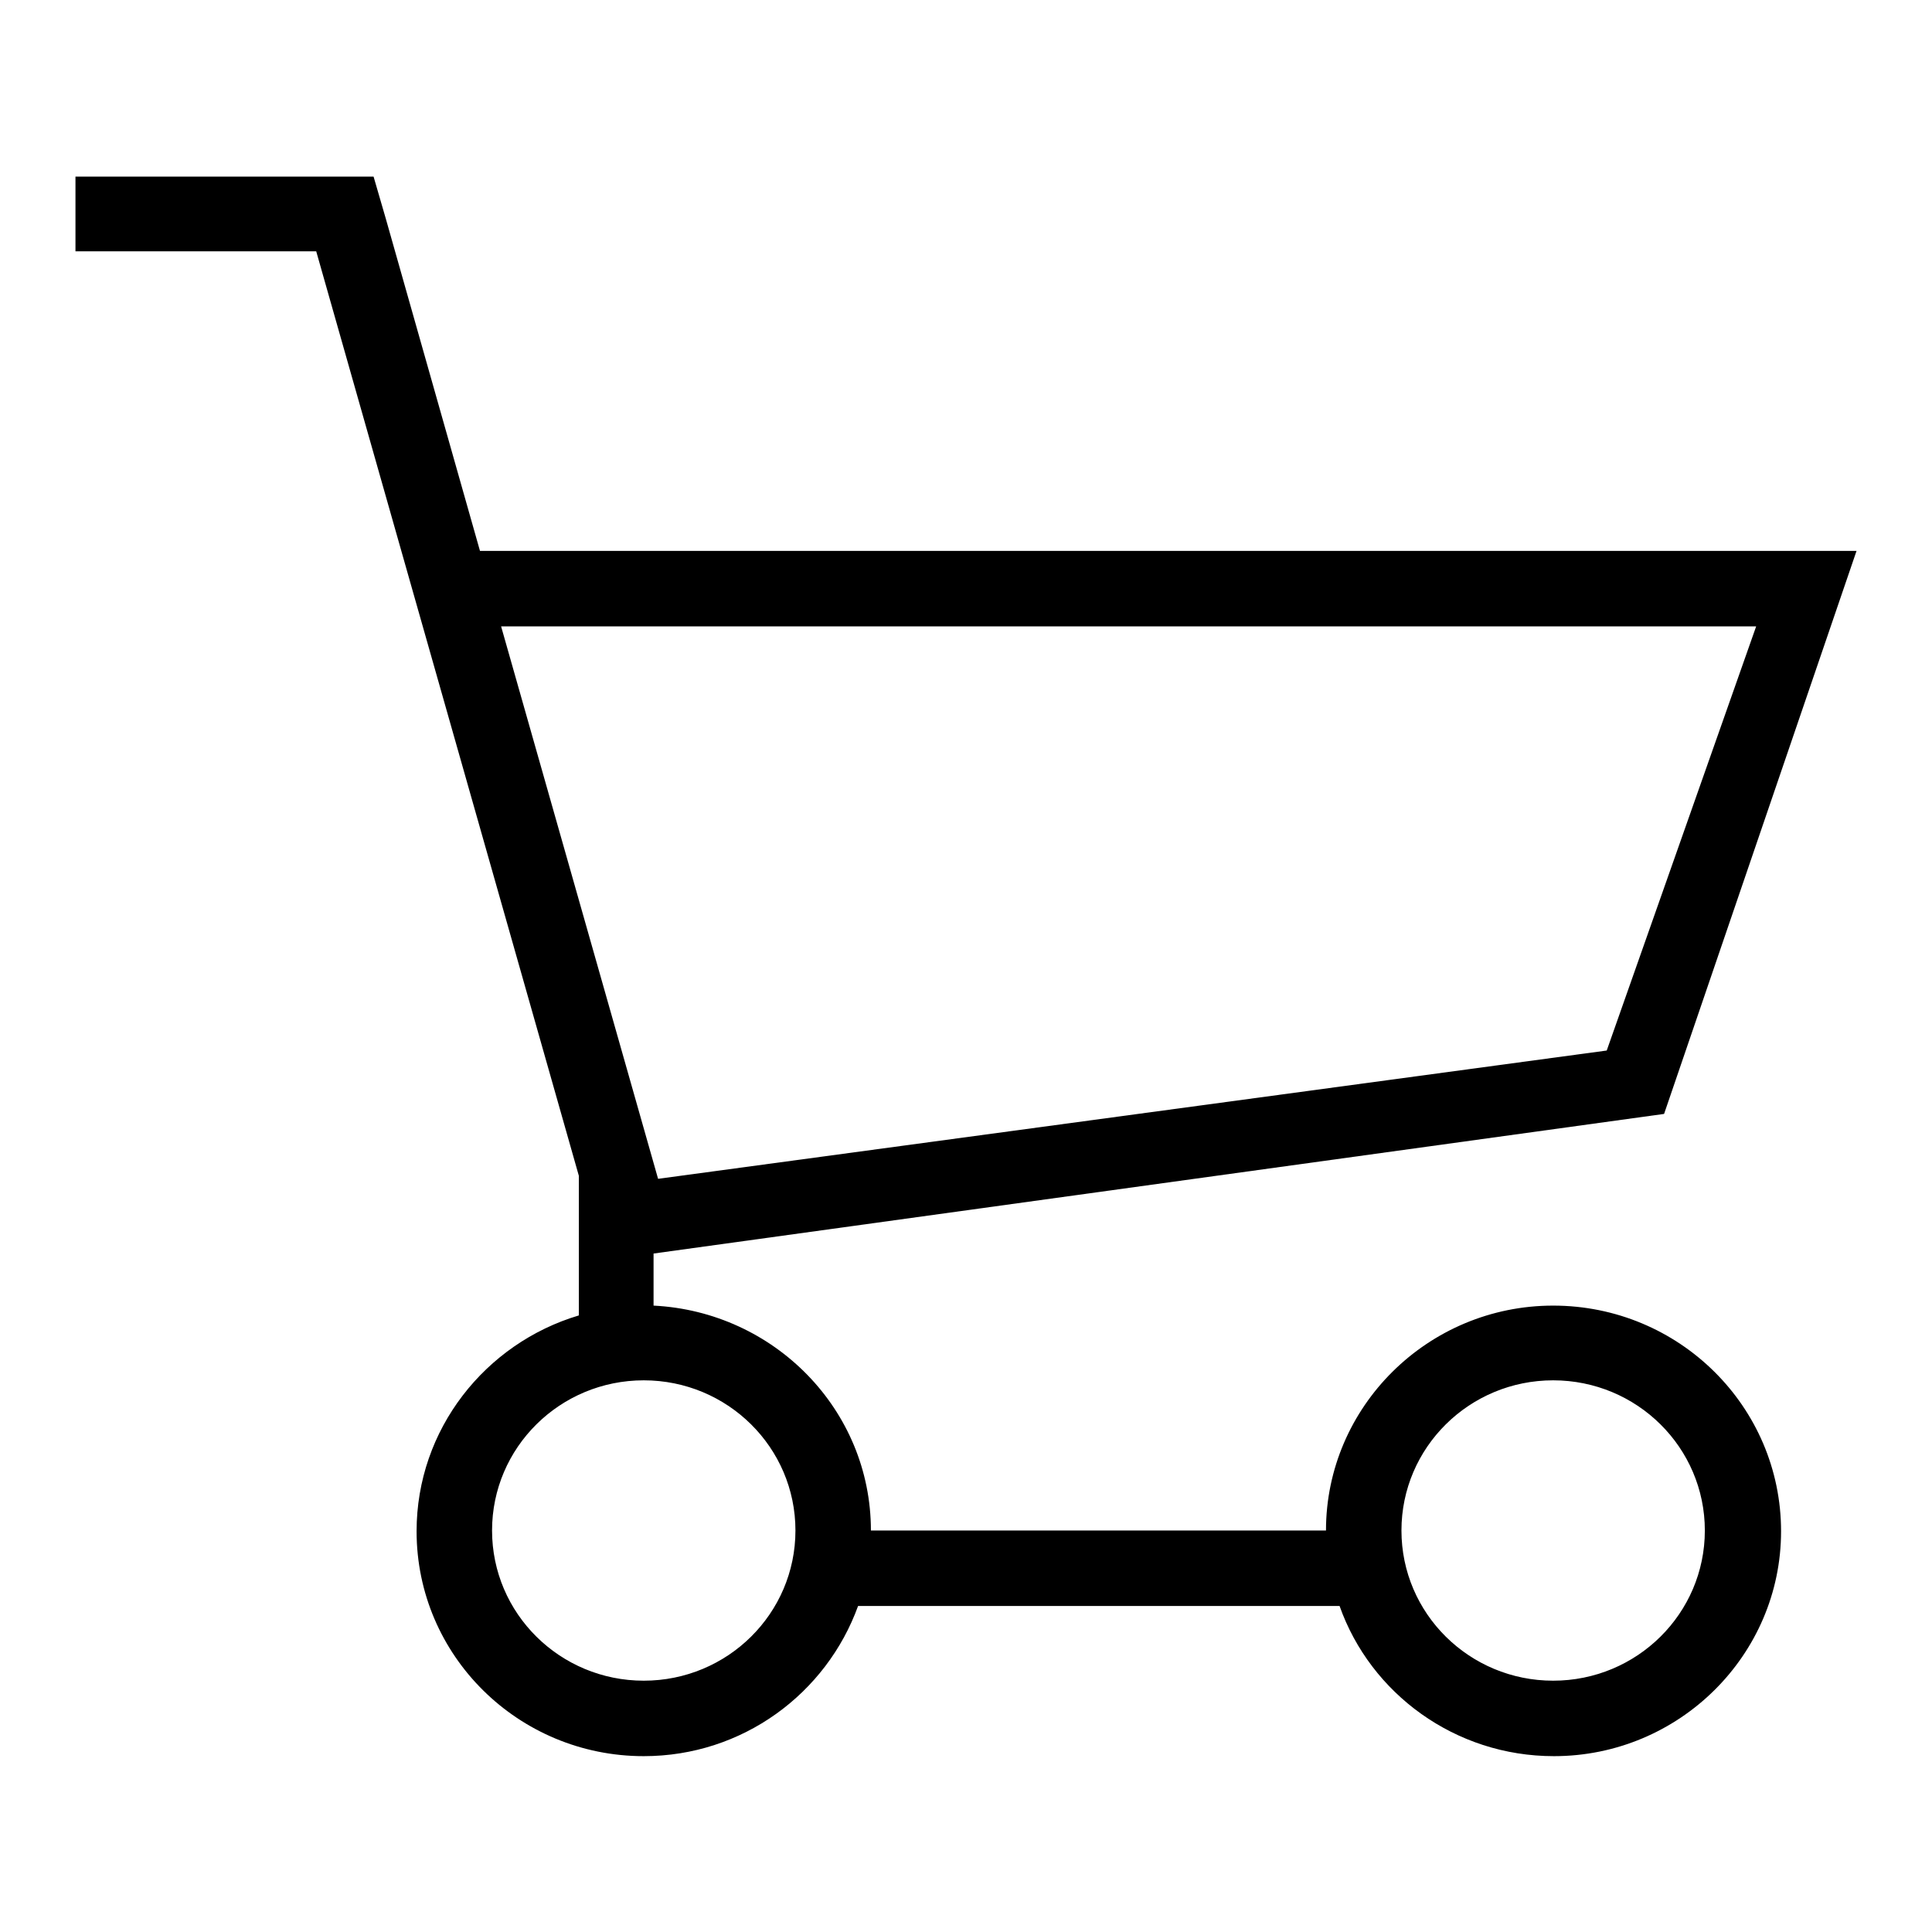
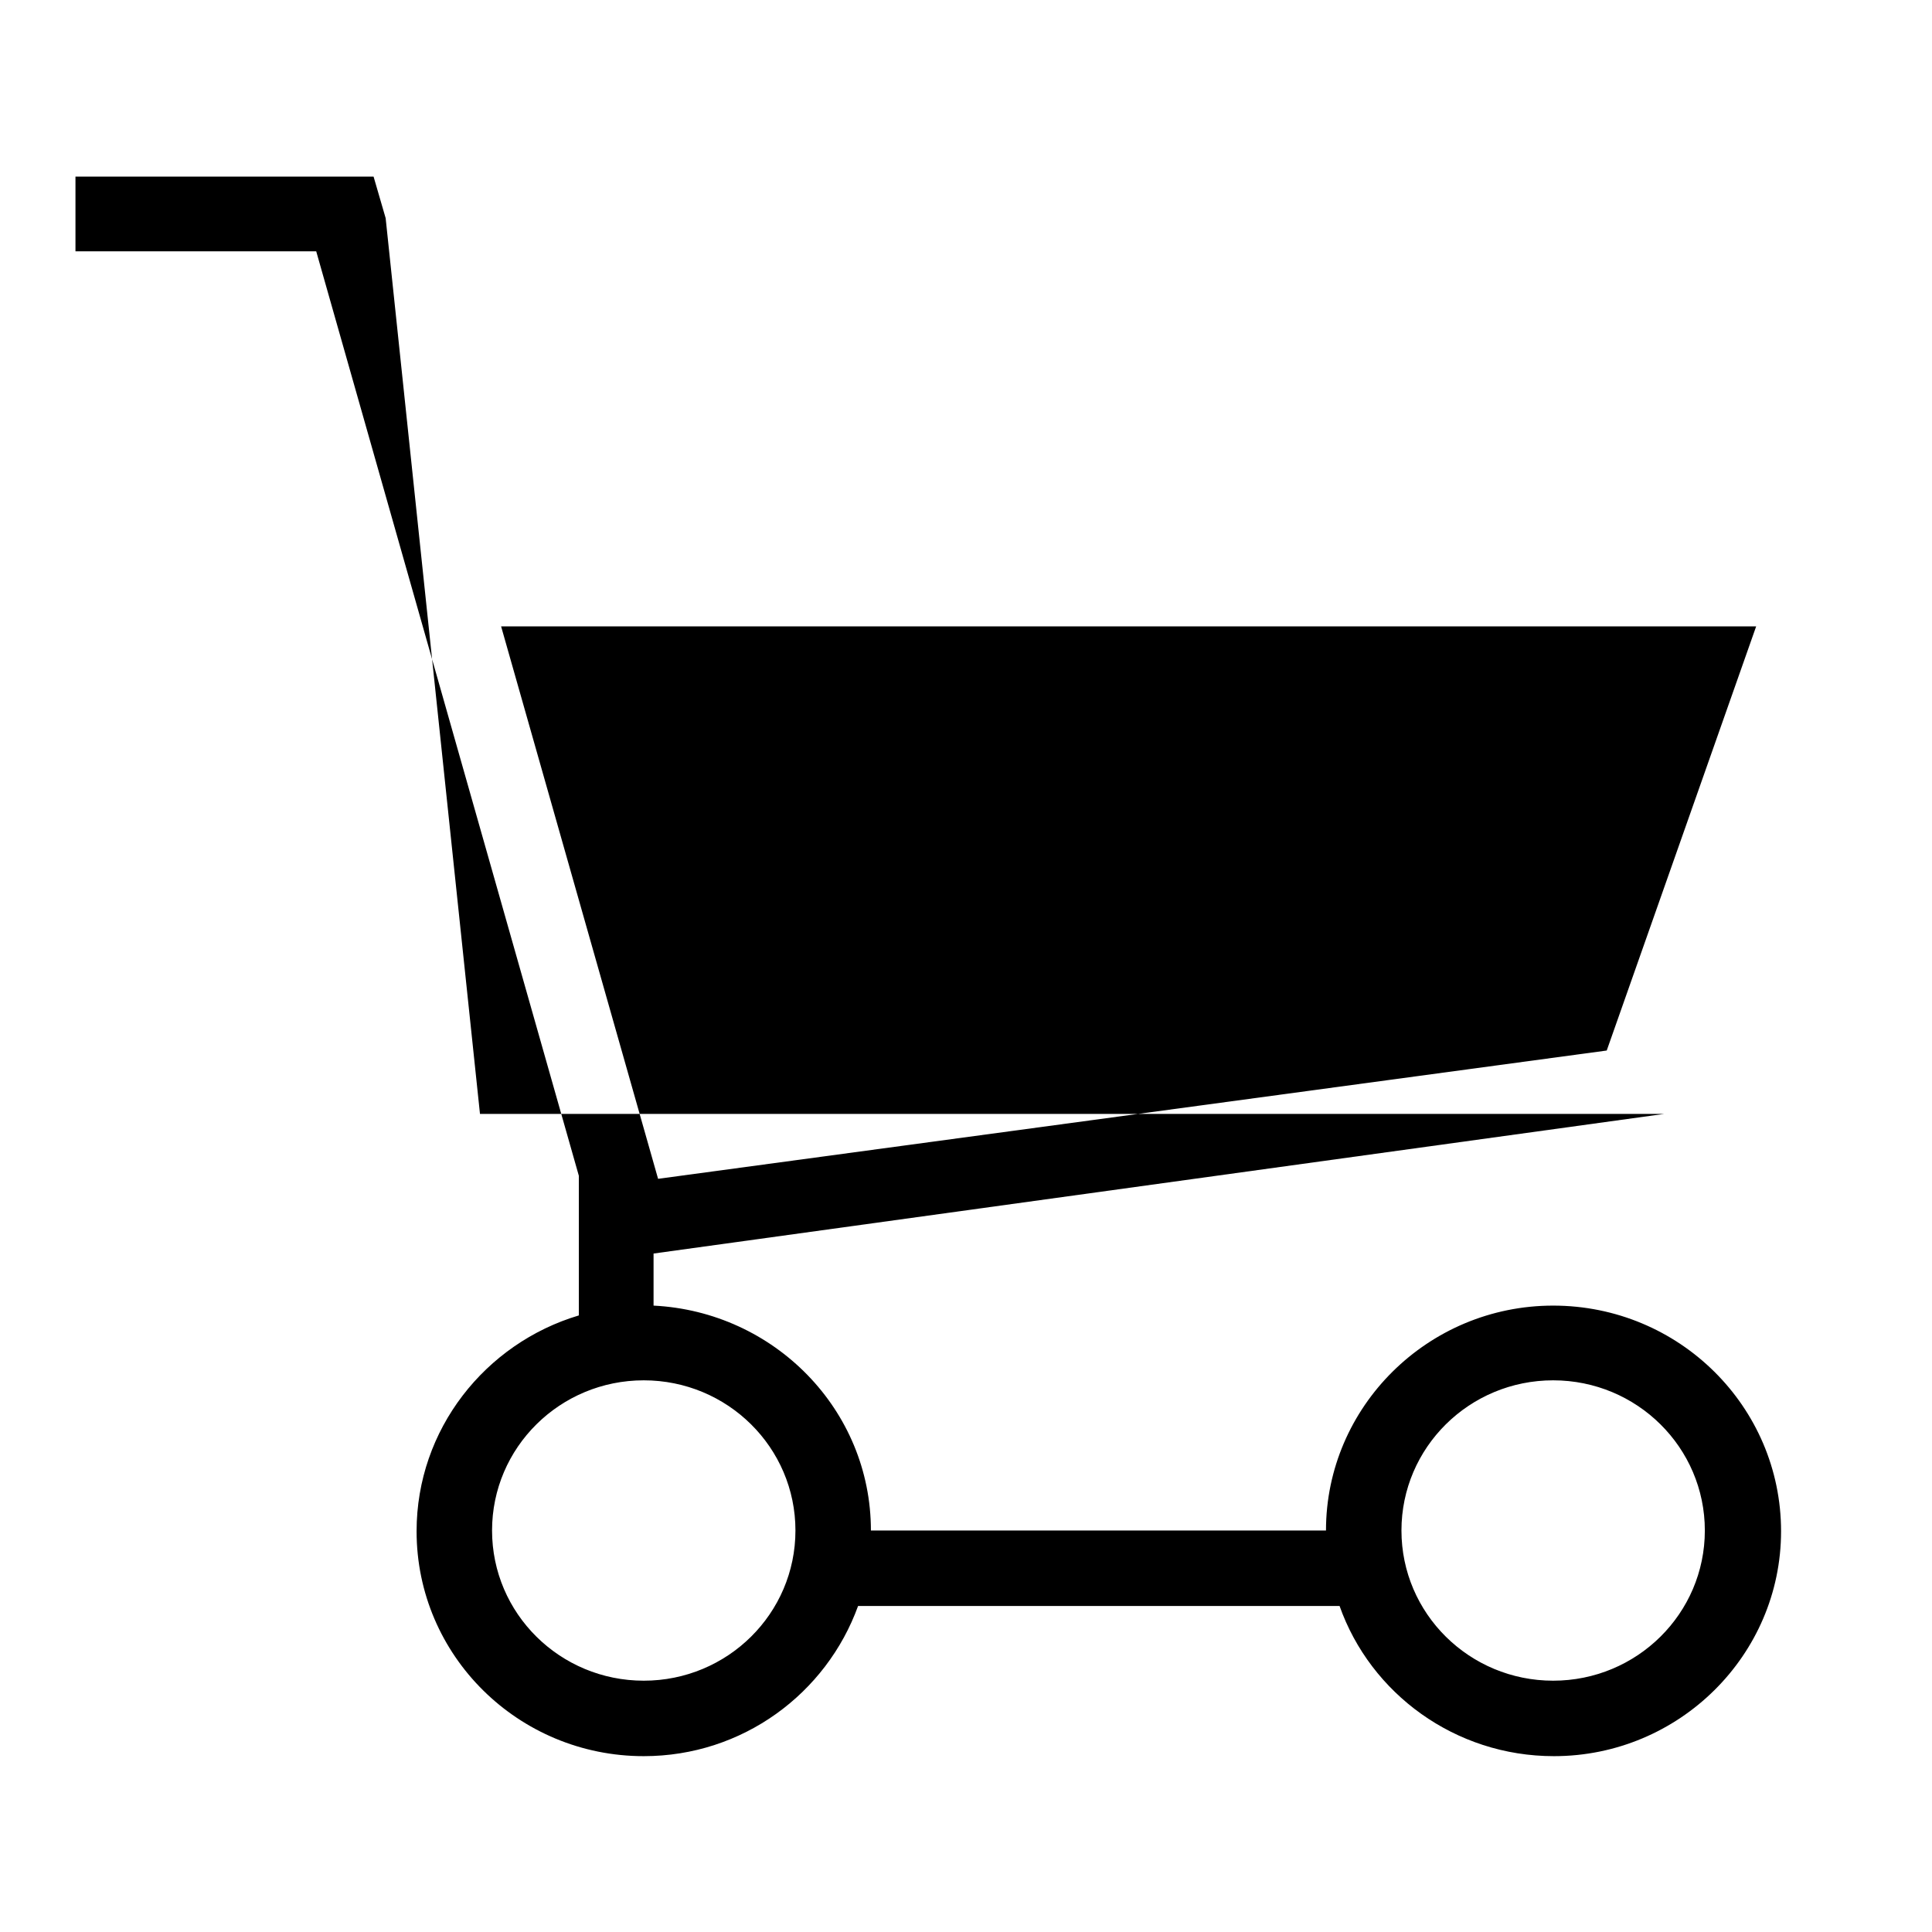
<svg xmlns="http://www.w3.org/2000/svg" version="1.1" x="0px" y="0px" viewBox="0 0 256 256" enable-background="new 0 0 256 256" xml:space="preserve">
  <g>
    <g>
-       <path fill="#000000" d="M205.8,173c-16.6,0-30.1,13.4-30.1,29.8h-60.3c0-16-12.8-29-28.8-29.8v-6.9l133.9-18.5L246,73h-9.8v0H63.6L51.1,28.9l-1.6-5.5H46h-7l0,0H10v9.9h31.9l34.8,122.5v18.5c-12.4,3.7-21.5,15.1-21.5,28.6c0,16.5,13.5,29.8,30.1,29.8c13.1,0,24.2-8.3,28.4-19.9h63.8c4.1,11.6,15.3,19.9,28.4,19.9c16.6,0,30.1-13.4,30.1-29.8C236,186.4,222.5,173,205.8,173z M66.4,83h166.3l-19.8,56.2l-125.7,17L66.4,83z M85.3,222.7c-11.1,0-20.1-8.9-20.1-19.9s9-19.9,20.1-19.9c11.1,0,20.1,8.9,20.1,19.9S96.4,222.7,85.3,222.7z M205.8,222.7c-11.1,0-20.1-8.9-20.1-19.9s9-19.9,20.1-19.9c11.1,0,20.1,8.9,20.1,19.9S216.9,222.7,205.8,222.7z" />
+       <path fill="#000000" d="M205.8,173c-16.6,0-30.1,13.4-30.1,29.8h-60.3c0-16-12.8-29-28.8-29.8v-6.9l133.9-18.5h-9.8v0H63.6L51.1,28.9l-1.6-5.5H46h-7l0,0H10v9.9h31.9l34.8,122.5v18.5c-12.4,3.7-21.5,15.1-21.5,28.6c0,16.5,13.5,29.8,30.1,29.8c13.1,0,24.2-8.3,28.4-19.9h63.8c4.1,11.6,15.3,19.9,28.4,19.9c16.6,0,30.1-13.4,30.1-29.8C236,186.4,222.5,173,205.8,173z M66.4,83h166.3l-19.8,56.2l-125.7,17L66.4,83z M85.3,222.7c-11.1,0-20.1-8.9-20.1-19.9s9-19.9,20.1-19.9c11.1,0,20.1,8.9,20.1,19.9S96.4,222.7,85.3,222.7z M205.8,222.7c-11.1,0-20.1-8.9-20.1-19.9s9-19.9,20.1-19.9c11.1,0,20.1,8.9,20.1,19.9S216.9,222.7,205.8,222.7z" />
    </g>
  </g>
</svg>